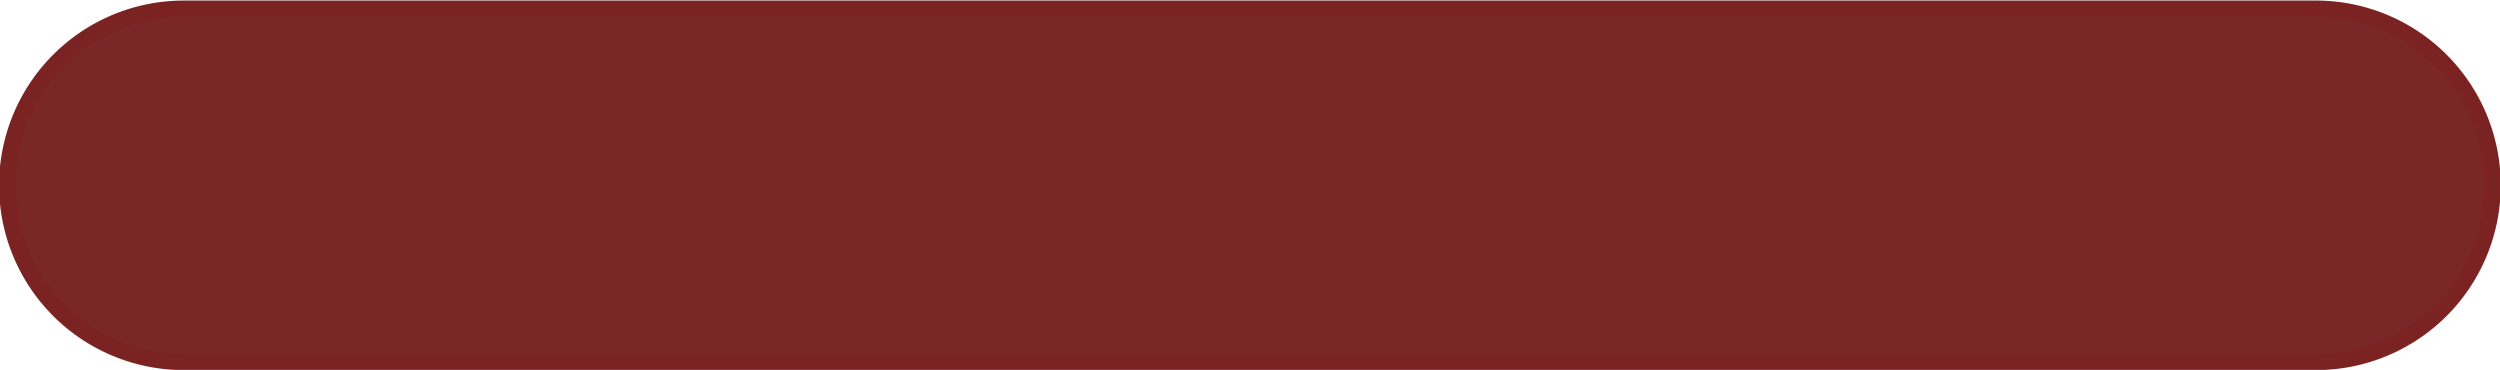
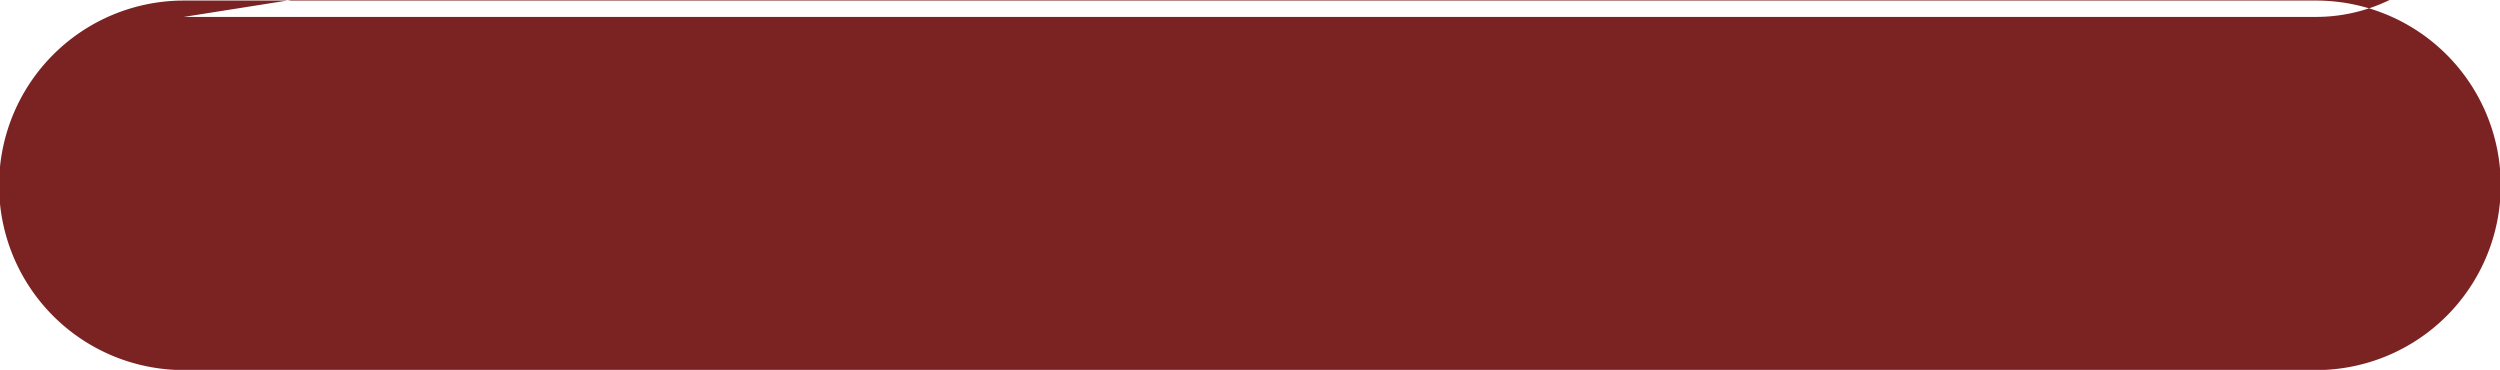
<svg xmlns="http://www.w3.org/2000/svg" data-name="Layer 1" fill="#000000" height="19.9" preserveAspectRatio="xMidYMid meet" version="1" viewBox="7.4 5.3 134.5 19.9" width="134.5" zoomAndPan="magnify">
  <g id="change1_1">
-     <rect fill="#792727" height="19" rx="9.5" width="133.68" x="7.79" y="5.77" />
-   </g>
+     </g>
  <g id="change2_1">
-     <path d="M132,25.21H17.29a9.94,9.94,0,0,1,0-19.88H132a9.94,9.94,0,0,1,0,19.88ZM17.29,6.21a9.06,9.06,0,0,0,0,18.12H132a9.06,9.06,0,0,0,0-18.12Z" fill="#7b2323" />
+     <path d="M132,25.21H17.29a9.94,9.94,0,0,1,0-19.88H132a9.94,9.94,0,0,1,0,19.88ZM17.29,6.21H132a9.06,9.06,0,0,0,0-18.12Z" fill="#7b2323" />
  </g>
</svg>